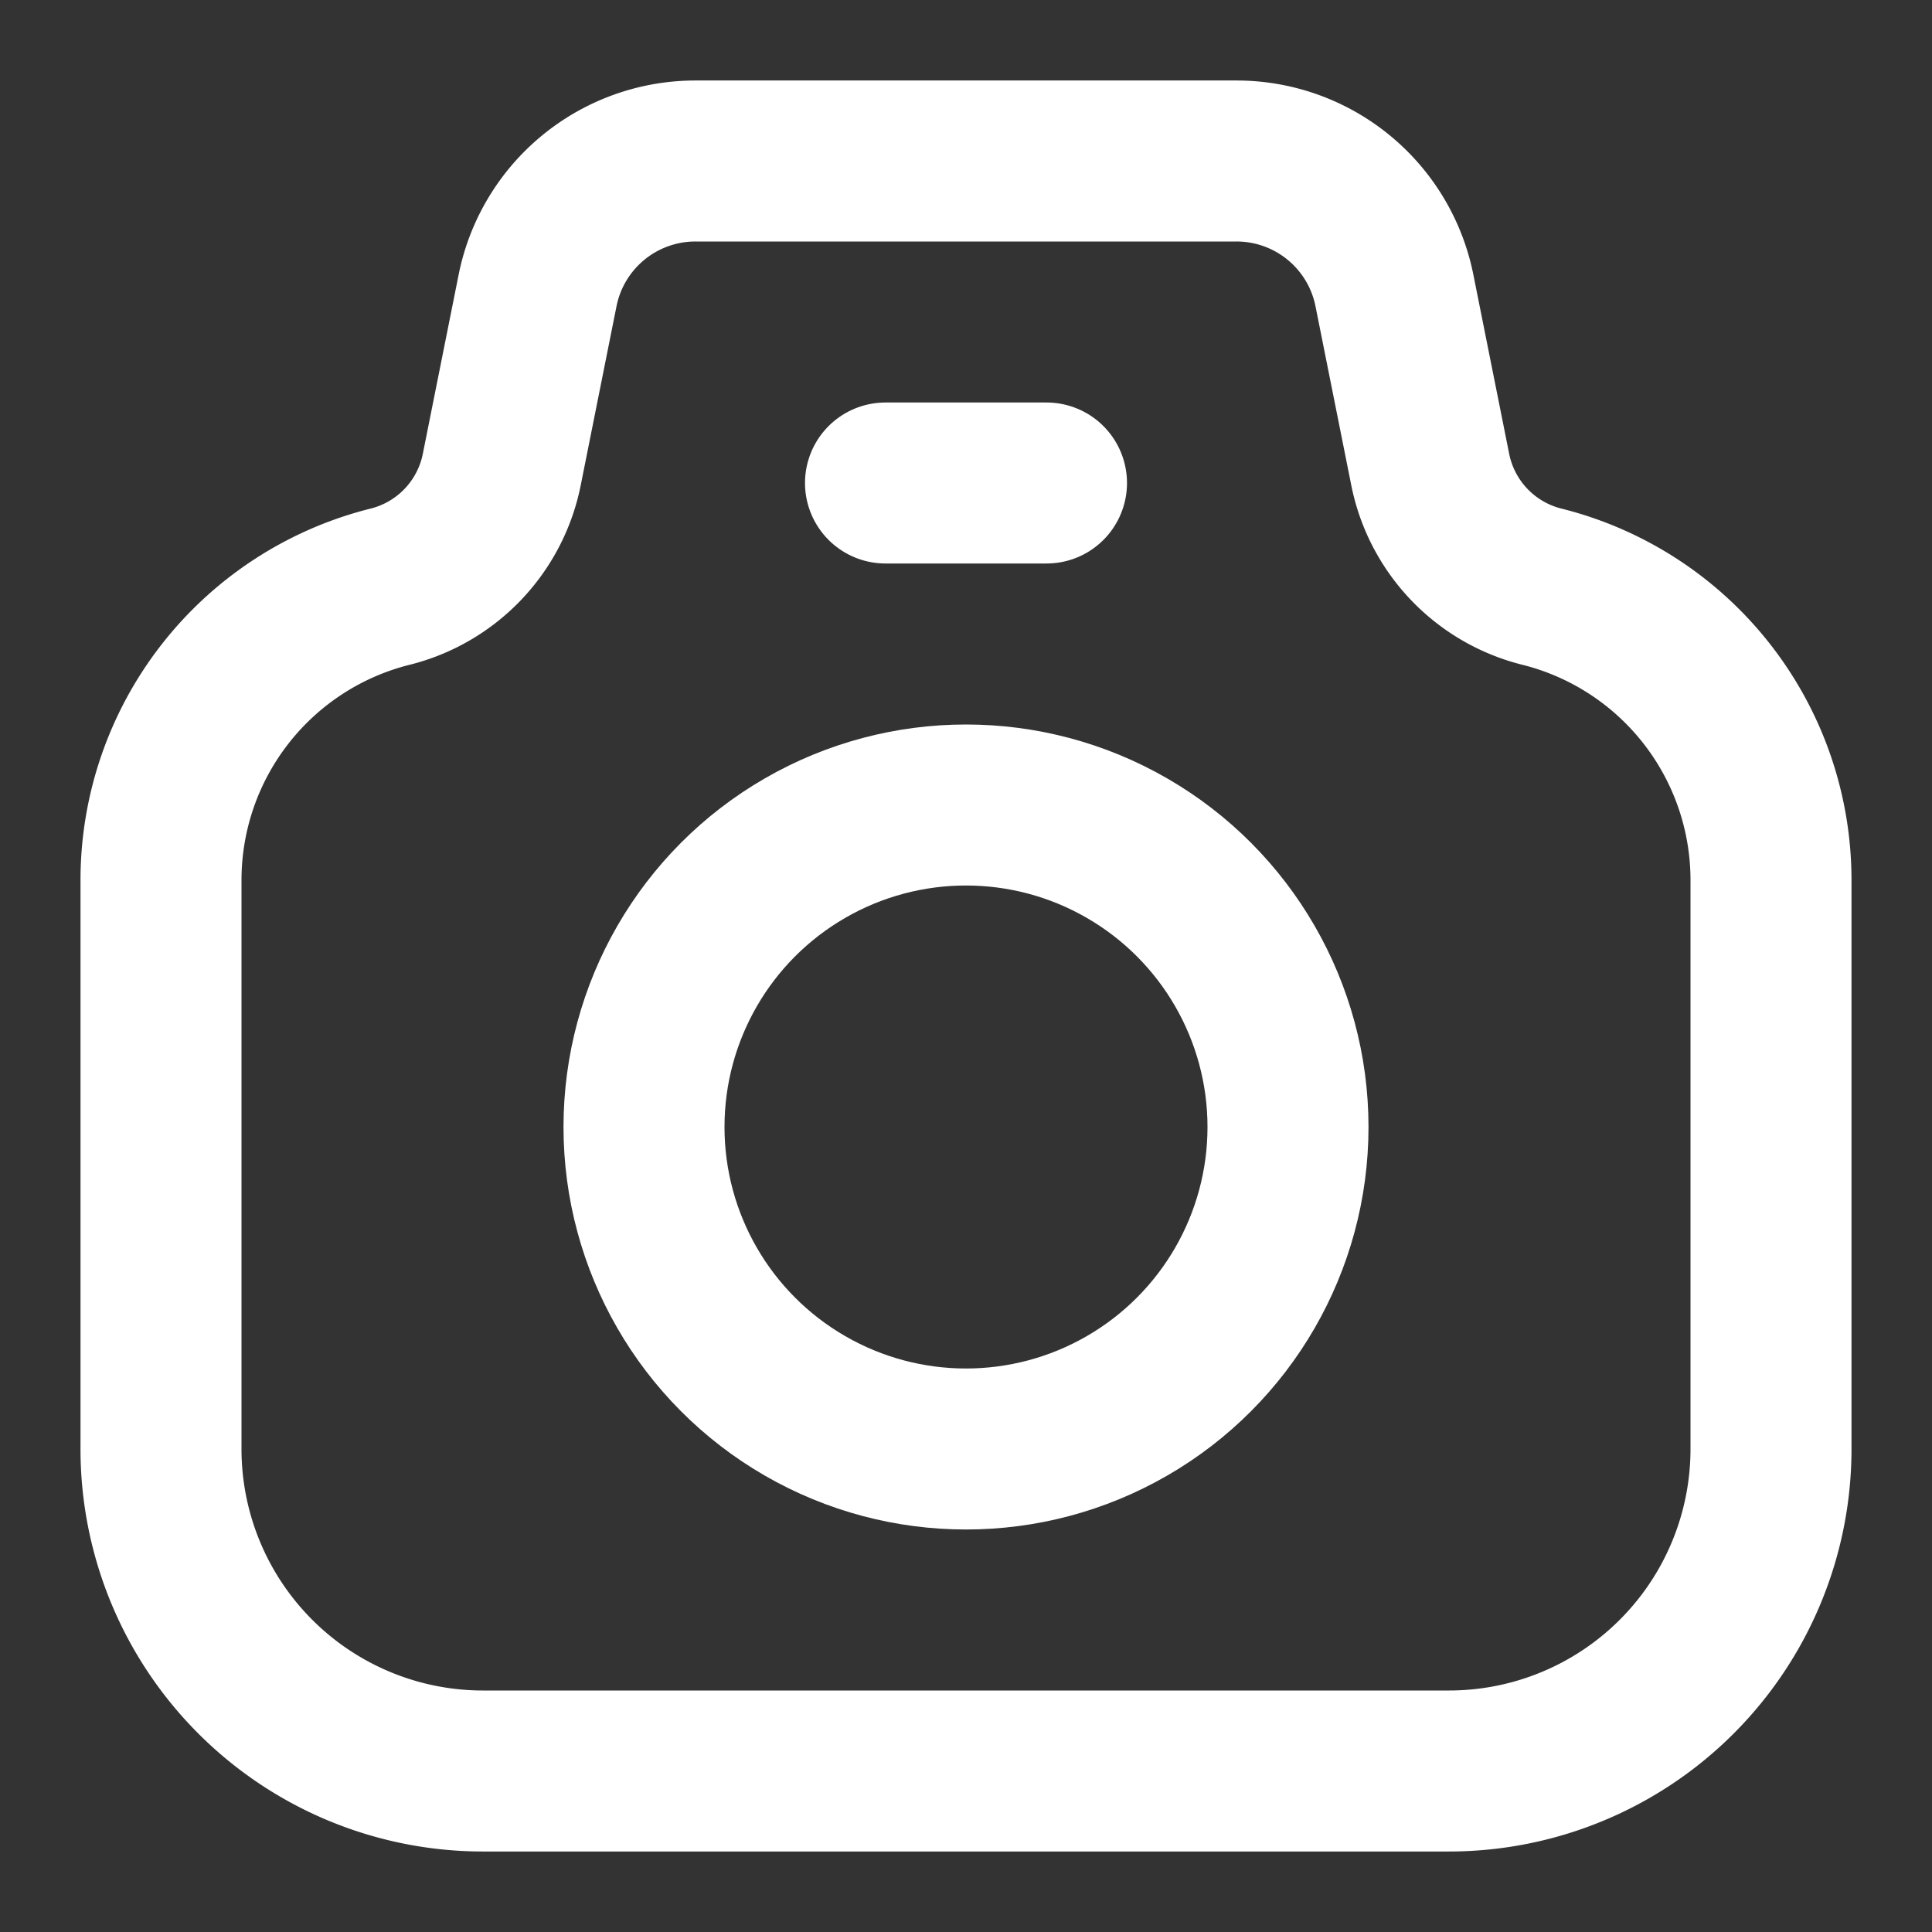
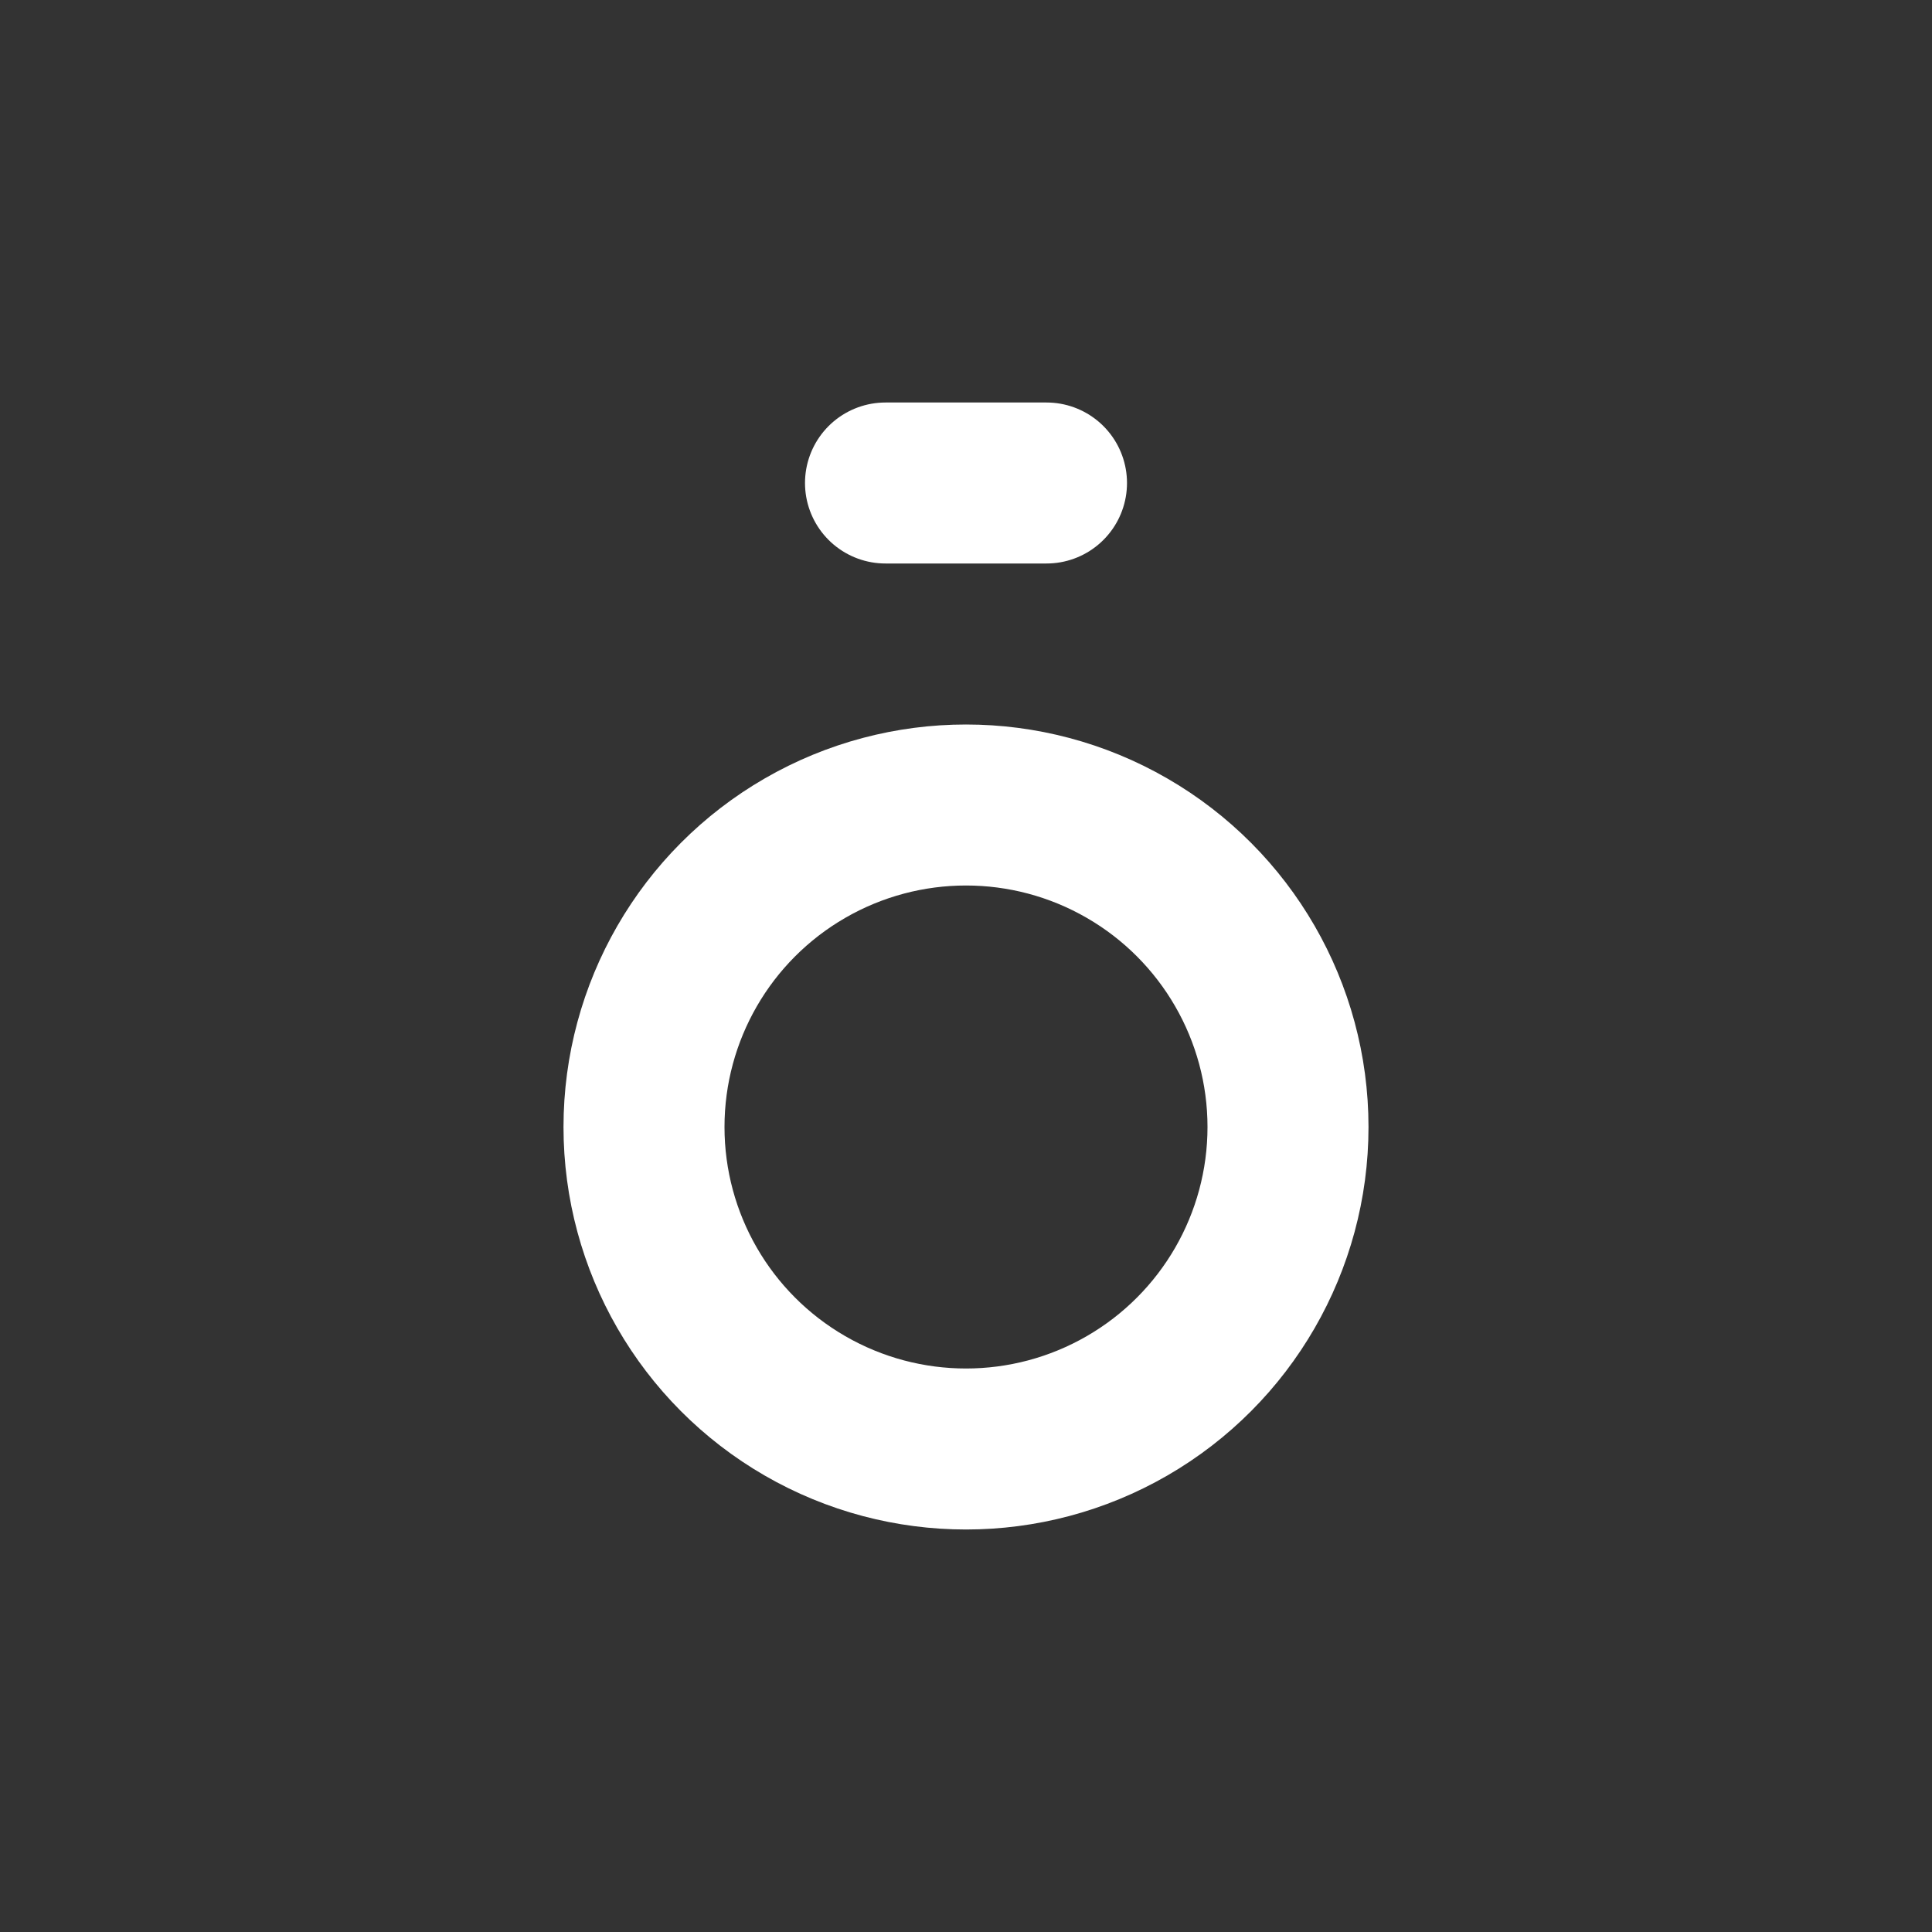
<svg xmlns="http://www.w3.org/2000/svg" width="36" height="36" viewBox="0 0 24 24" fill="none" stroke="#ffffff" stroke-width="2" stroke-linecap="round" stroke-linejoin="round">
  <rect x="0" y="0" width="24" height="24" fill="#333333" stroke="none" />
-   <path d="M6.233 5.834l.445-2.226A2 2 0 0 1 8.64 2h6.72a2 2 0 0 1 1.962 1.608l.445 2.226a1.879 1.879 0 0 0 1.387 1.454A3.758 3.758 0 0 1 22 10.934V18a4 4 0 0 1-4 4H6a4 4 0 0 1-4-4v-7.066a3.758 3.758 0 0 1 2.846-3.646 1.879 1.879 0 0 0 1.387-1.454z" />
  <circle cx="12" cy="14" r="4" />
  <path d="M11 6h2" />
</svg>